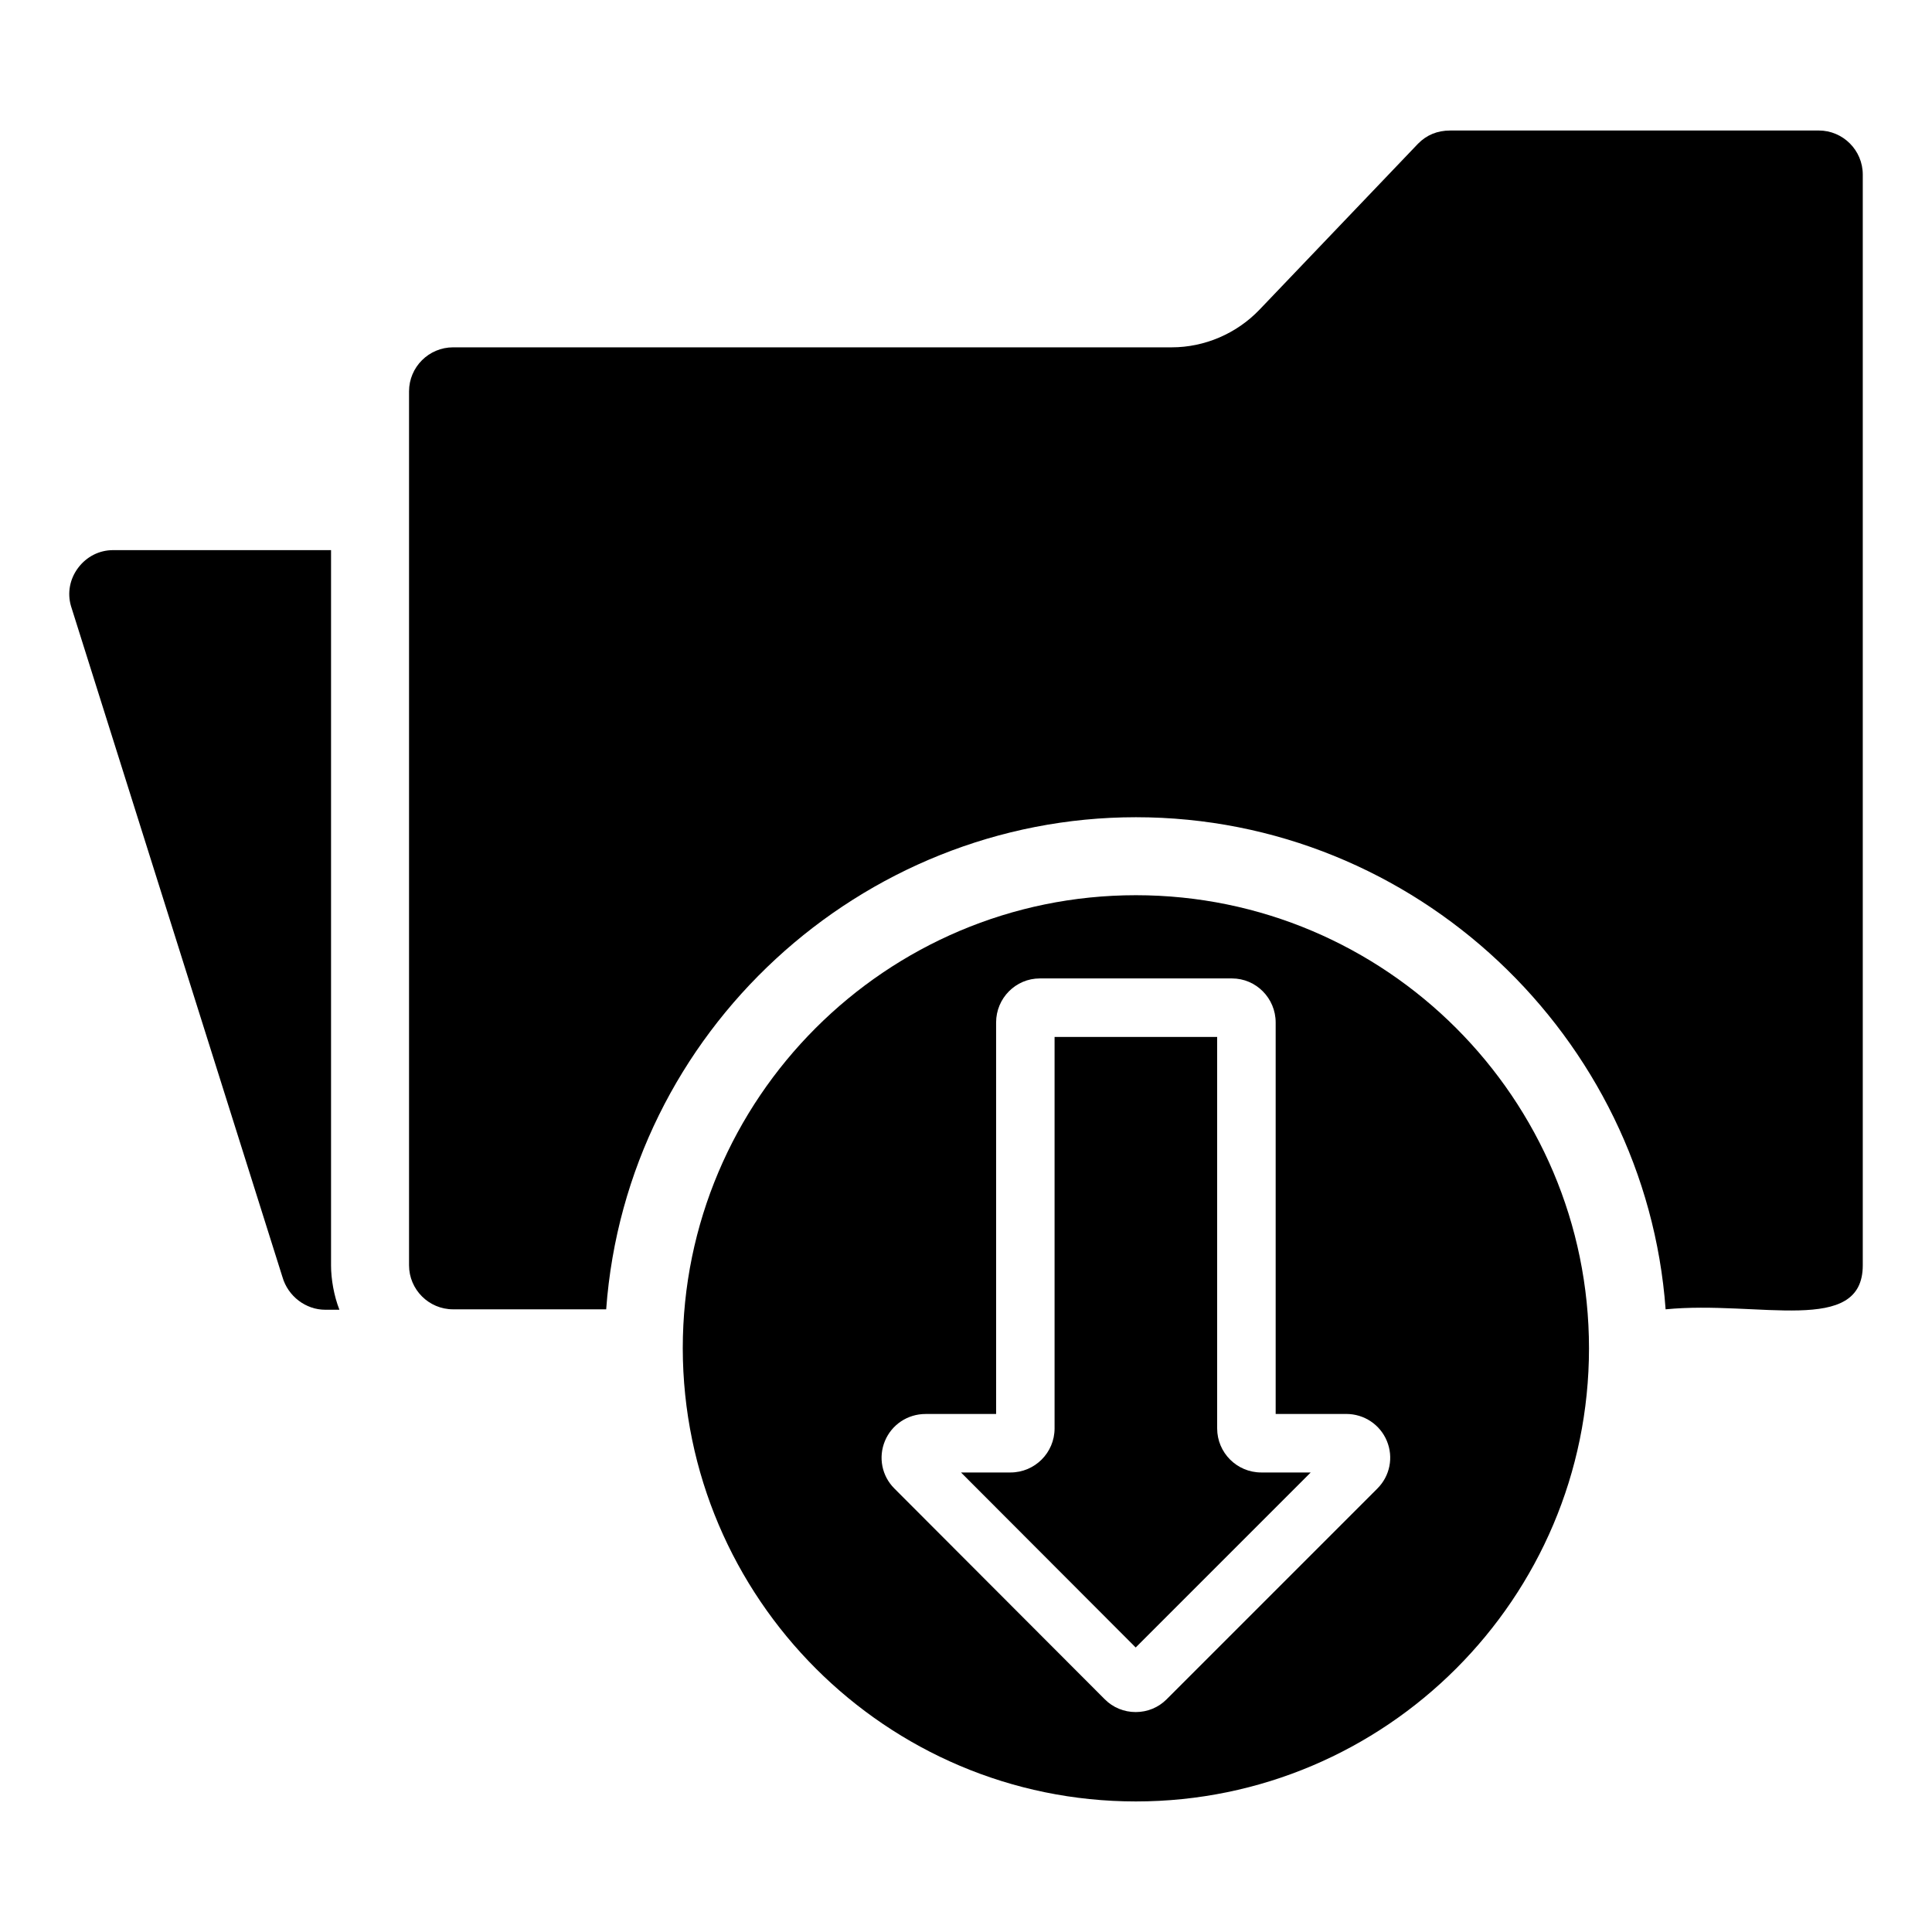
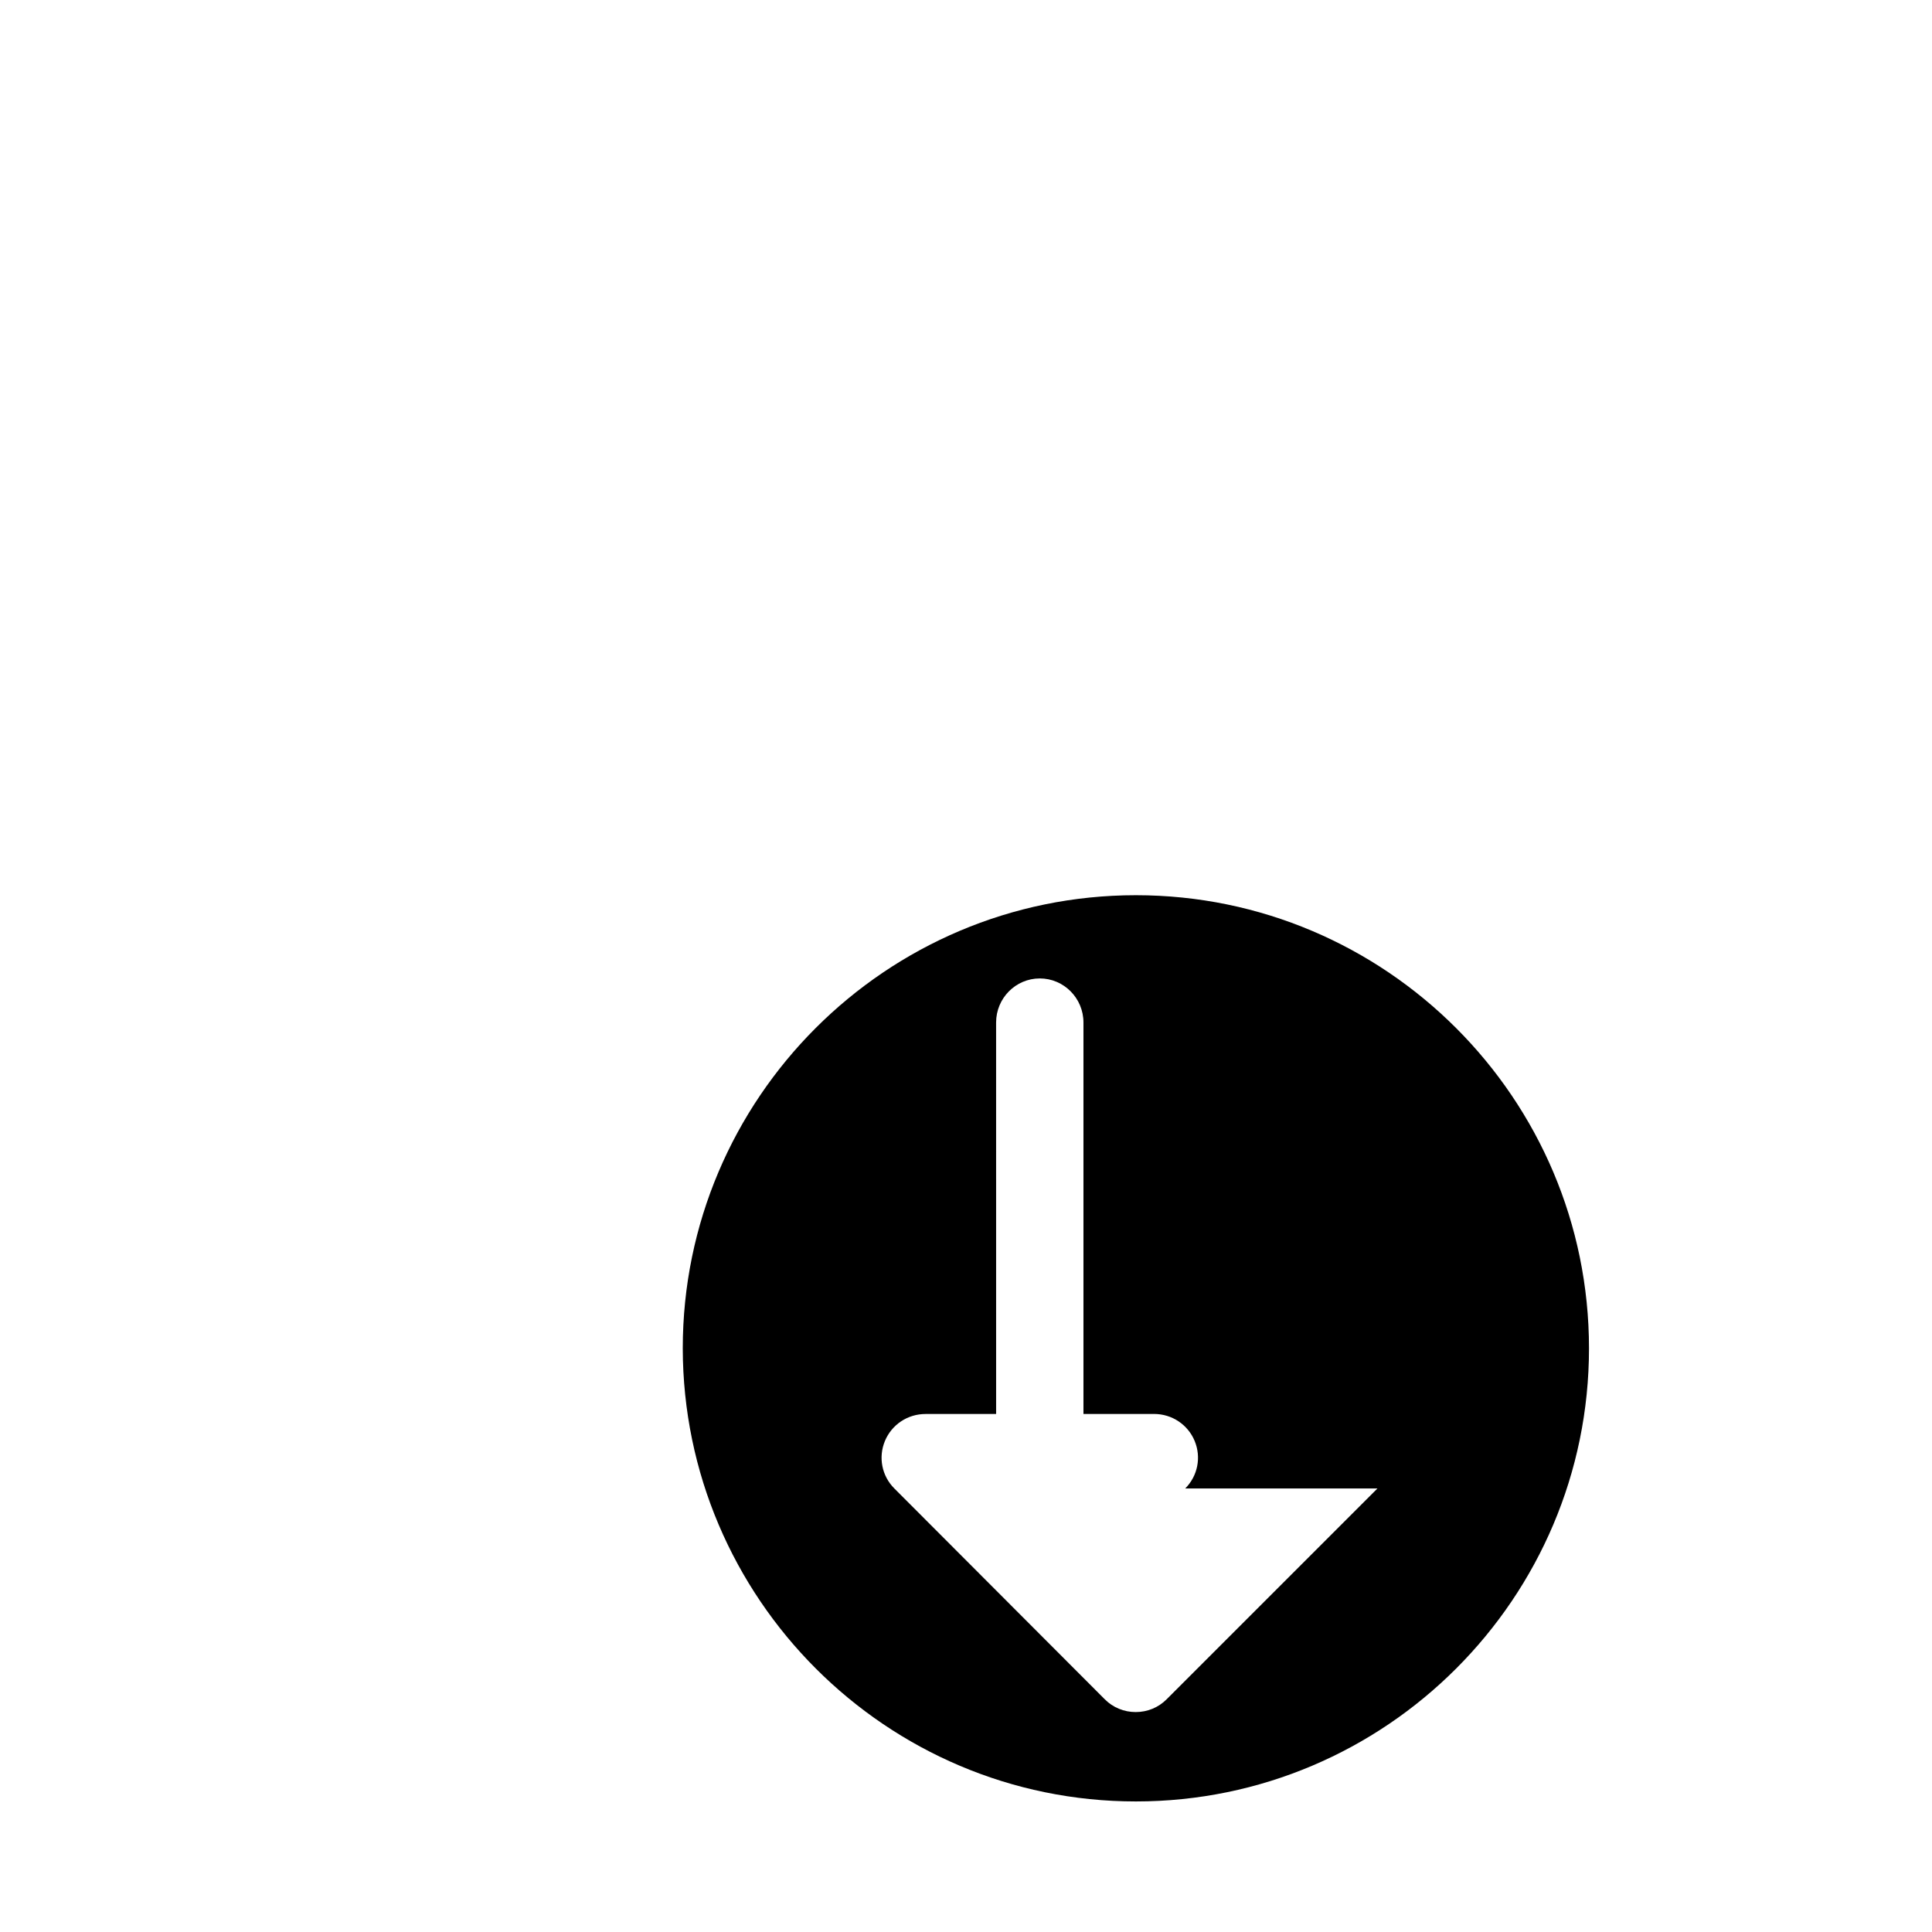
<svg xmlns="http://www.w3.org/2000/svg" fill="#000000" width="800px" height="800px" version="1.1" viewBox="144 144 512 512">
  <g>
-     <path d="m231.73 479.31v-189.52h-57.77c-3.637 0-7.004 1.707-9.238 4.676-2.227 2.953-2.922 6.644-1.918 10.121l56.043 177.82c1.473 5.144 6.207 8.688 11.328 8.688h3.773c-1.422-3.625-2.219-8.059-2.219-11.777z" />
-     <path d="m466.56 522.54v-103.74h-43.086v103.74c0 6.445-5.238 11.68-11.676 11.68h-13.125l46.297 46.383 46.383-46.383h-13.117c-6.438 0-11.676-5.234-11.676-11.68z" />
-     <path d="m445.02 381.24c-66.211 0-120.08 53.871-120.08 120.08 0.098 66.246 53.965 120.08 120.08 120.08 66.211 0 120.08-53.863 120.08-120.08 0-66.211-53.871-120.08-120.08-120.08zm64.016 157.22-55.898 55.898c-2.164 2.164-5.066 3.356-8.168 3.356-3.098 0-6-1.191-8.164-3.356l-55.801-55.902c-3.309-3.305-4.289-8.246-2.492-12.578 1.801-4.344 6.023-7.156 10.77-7.156h18.699l-0.004-103.75c0-6.438 5.191-11.676 11.574-11.676h50.938c6.383 0 11.574 5.238 11.574 11.676v103.74h18.699c4.742 0 8.965 2.809 10.77 7.156 1.797 4.332 0.82 9.273-2.496 12.586z" />
-     <path d="m625.97 178.59h-97.656c-3.391 0-6.258 1.176-8.523 3.496l-41.977 43.945c-6.07 6.363-14.559 10.016-23.289 10.016h-190.45c-6.438 0-11.676 5.238-11.676 11.676v231.58c0 6.438 5.238 11.68 11.676 11.68h40.57c5.387-73.676 67.617-130.41 140.38-130.41 74.254 0 135.11 58.328 140.38 130.41 24.613-2.418 52.25 7.066 52.25-11.68v-289.04c0-6.441-5.238-11.68-11.676-11.68z" />
+     <path d="m445.02 381.24c-66.211 0-120.08 53.871-120.08 120.08 0.098 66.246 53.965 120.08 120.08 120.08 66.211 0 120.08-53.863 120.08-120.08 0-66.211-53.871-120.08-120.08-120.08zm64.016 157.22-55.898 55.898c-2.164 2.164-5.066 3.356-8.168 3.356-3.098 0-6-1.191-8.164-3.356l-55.801-55.902c-3.309-3.305-4.289-8.246-2.492-12.578 1.801-4.344 6.023-7.156 10.77-7.156h18.699l-0.004-103.75c0-6.438 5.191-11.676 11.574-11.676c6.383 0 11.574 5.238 11.574 11.676v103.74h18.699c4.742 0 8.965 2.809 10.77 7.156 1.797 4.332 0.82 9.273-2.496 12.586z" />
  </g>
</svg>